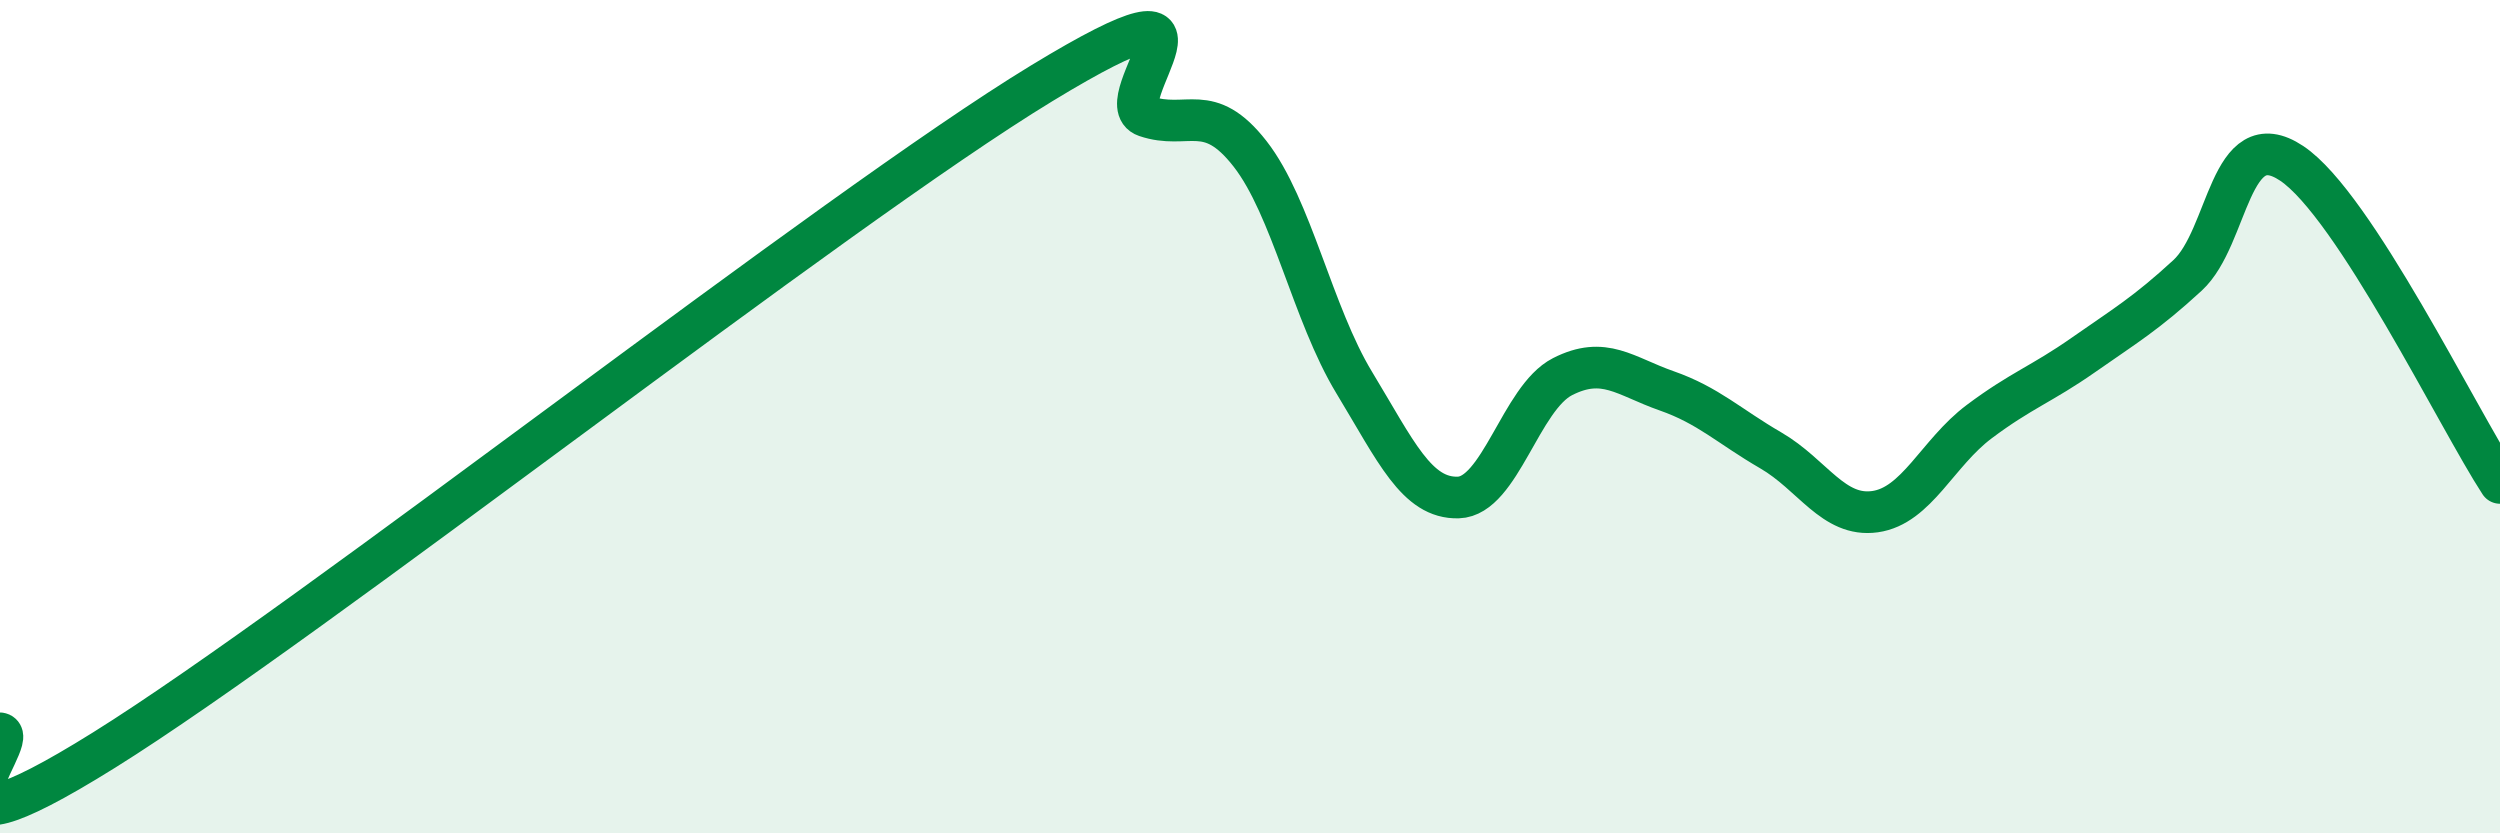
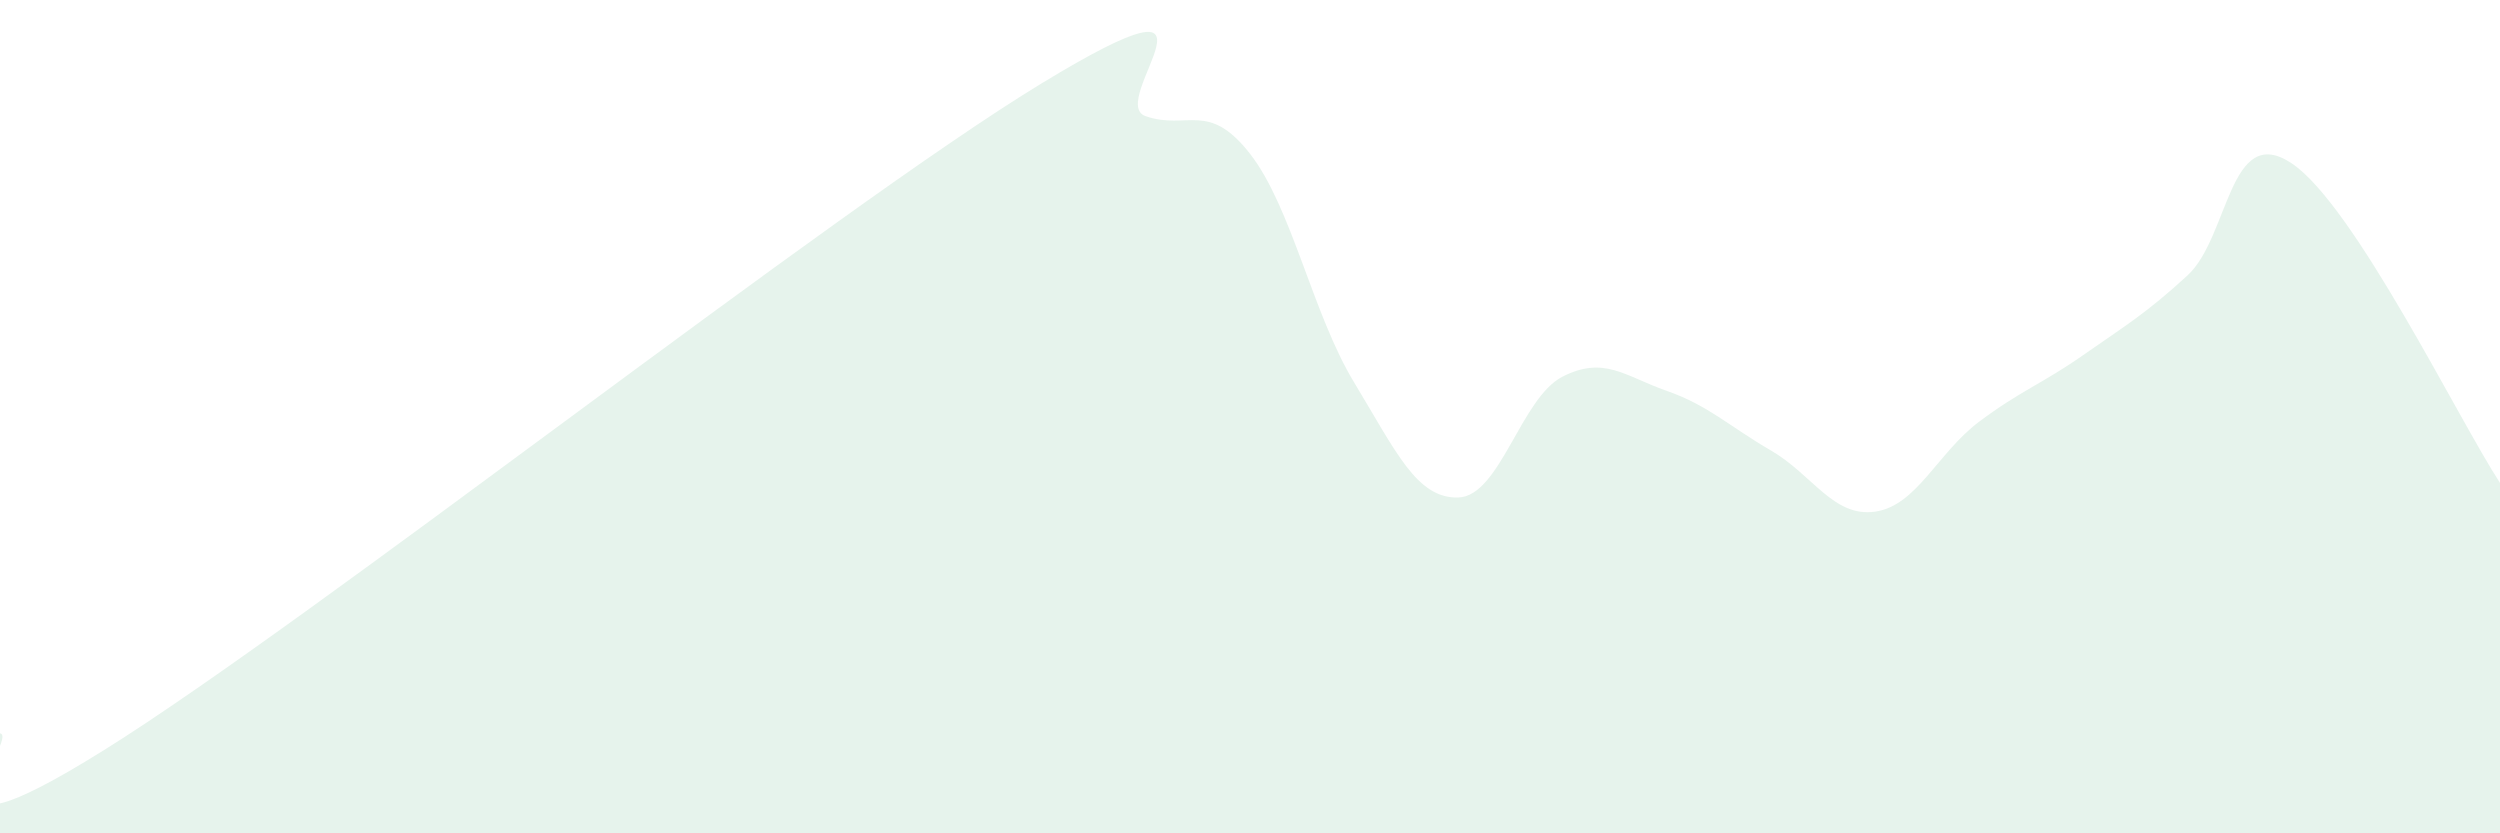
<svg xmlns="http://www.w3.org/2000/svg" width="60" height="20" viewBox="0 0 60 20">
  <path d="M 0,17.6 C 0.5,17.68 -2.5,21.12 2.5,18 C 7.5,14.88 20,5.04 25,2 C 30,-1.04 26.5,2.45 27.5,2.79 C 28.5,3.13 29,2.41 30,3.69 C 31,4.97 31.5,7.53 32.5,9.18 C 33.5,10.83 34,11.97 35,11.94 C 36,11.91 36.5,9.55 37.5,9.04 C 38.5,8.53 39,9.03 40,9.38 C 41,9.73 41.5,10.23 42.5,10.81 C 43.5,11.39 44,12.42 45,12.28 C 46,12.14 46.5,10.87 47.5,10.12 C 48.5,9.37 49,9.22 50,8.52 C 51,7.82 51.5,7.53 52.5,6.61 C 53.5,5.69 53.5,2.92 55,3.92 C 56.5,4.92 59,10.06 60,11.59L60 20L0 20Z" fill="#008740" opacity="0.1" stroke-linecap="round" stroke-linejoin="round" />
-   <path d="M 0,17.6 C 0.5,17.68 -2.5,21.12 2.5,18 C 7.5,14.88 20,5.04 25,2 C 30,-1.04 26.5,2.45 27.5,2.79 C 28.5,3.13 29,2.41 30,3.69 C 31,4.97 31.5,7.53 32.5,9.18 C 33.5,10.83 34,11.97 35,11.94 C 36,11.91 36.5,9.55 37.5,9.04 C 38.5,8.53 39,9.03 40,9.38 C 41,9.73 41.5,10.23 42.5,10.81 C 43.5,11.39 44,12.42 45,12.28 C 46,12.14 46.5,10.87 47.5,10.12 C 48.5,9.37 49,9.22 50,8.52 C 51,7.82 51.5,7.53 52.5,6.61 C 53.5,5.69 53.5,2.92 55,3.92 C 56.5,4.92 59,10.06 60,11.59" stroke="#008740" stroke-width="1" fill="none" stroke-linecap="round" stroke-linejoin="round" />
</svg>